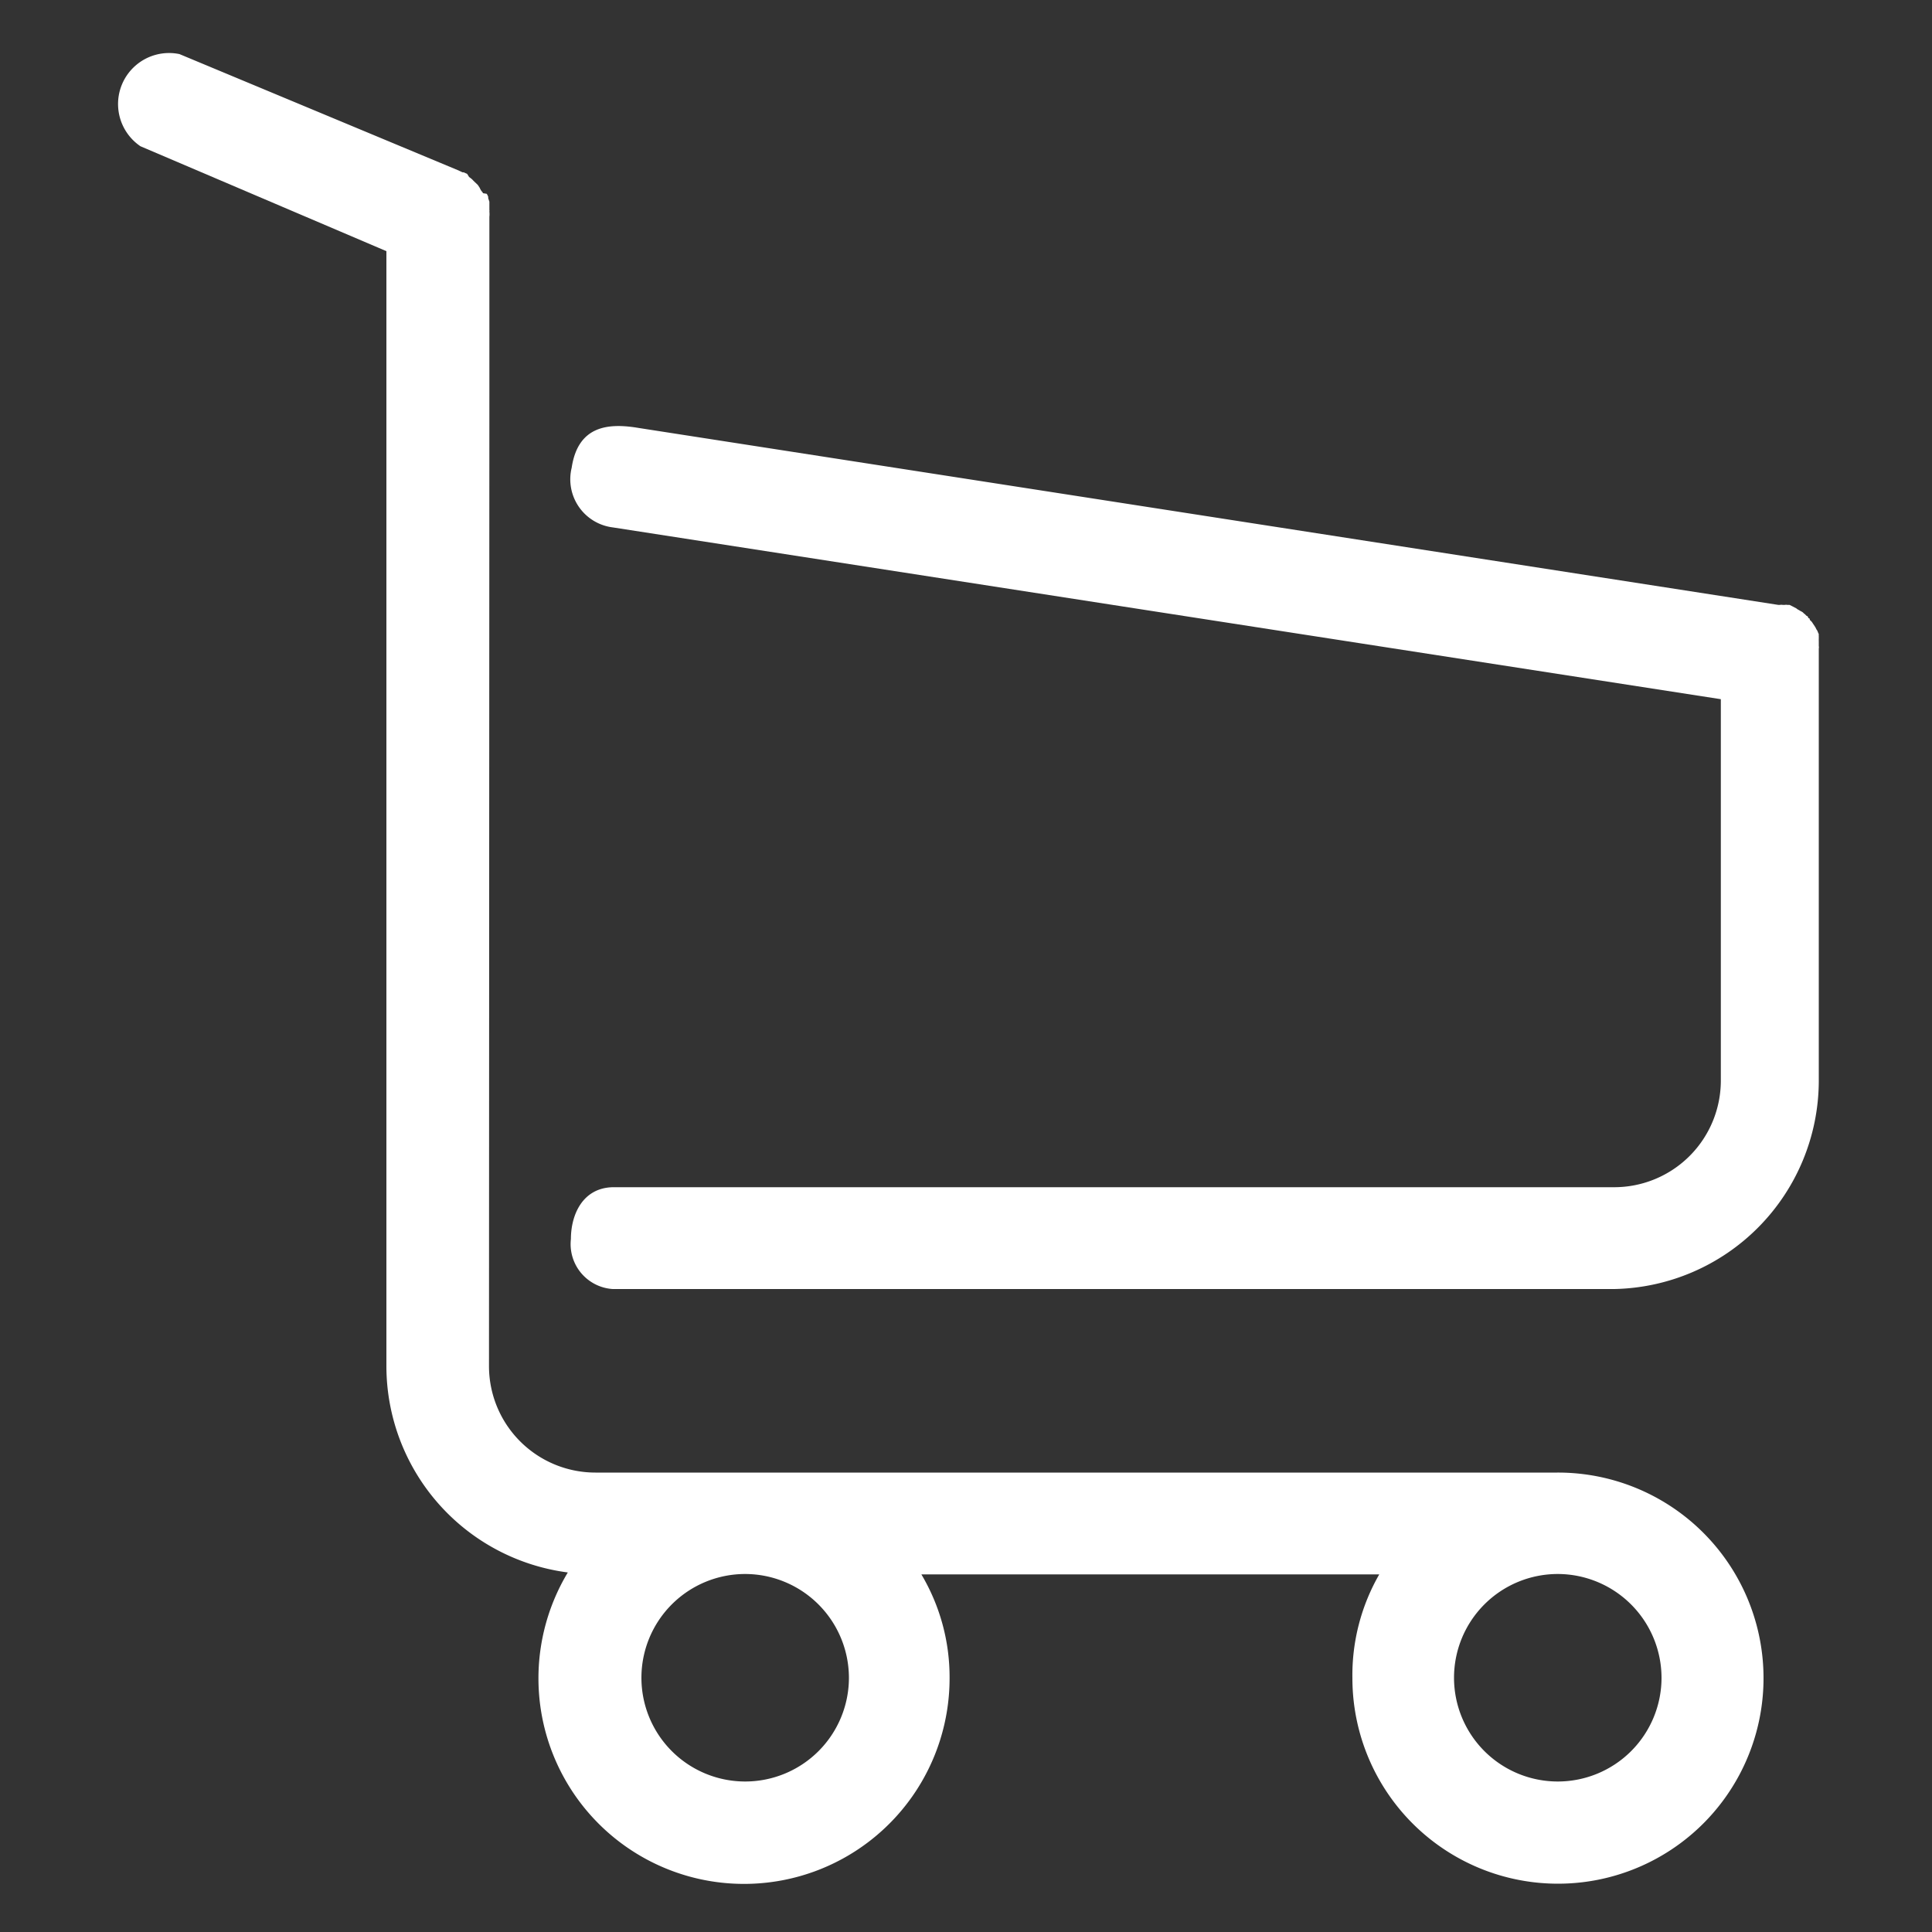
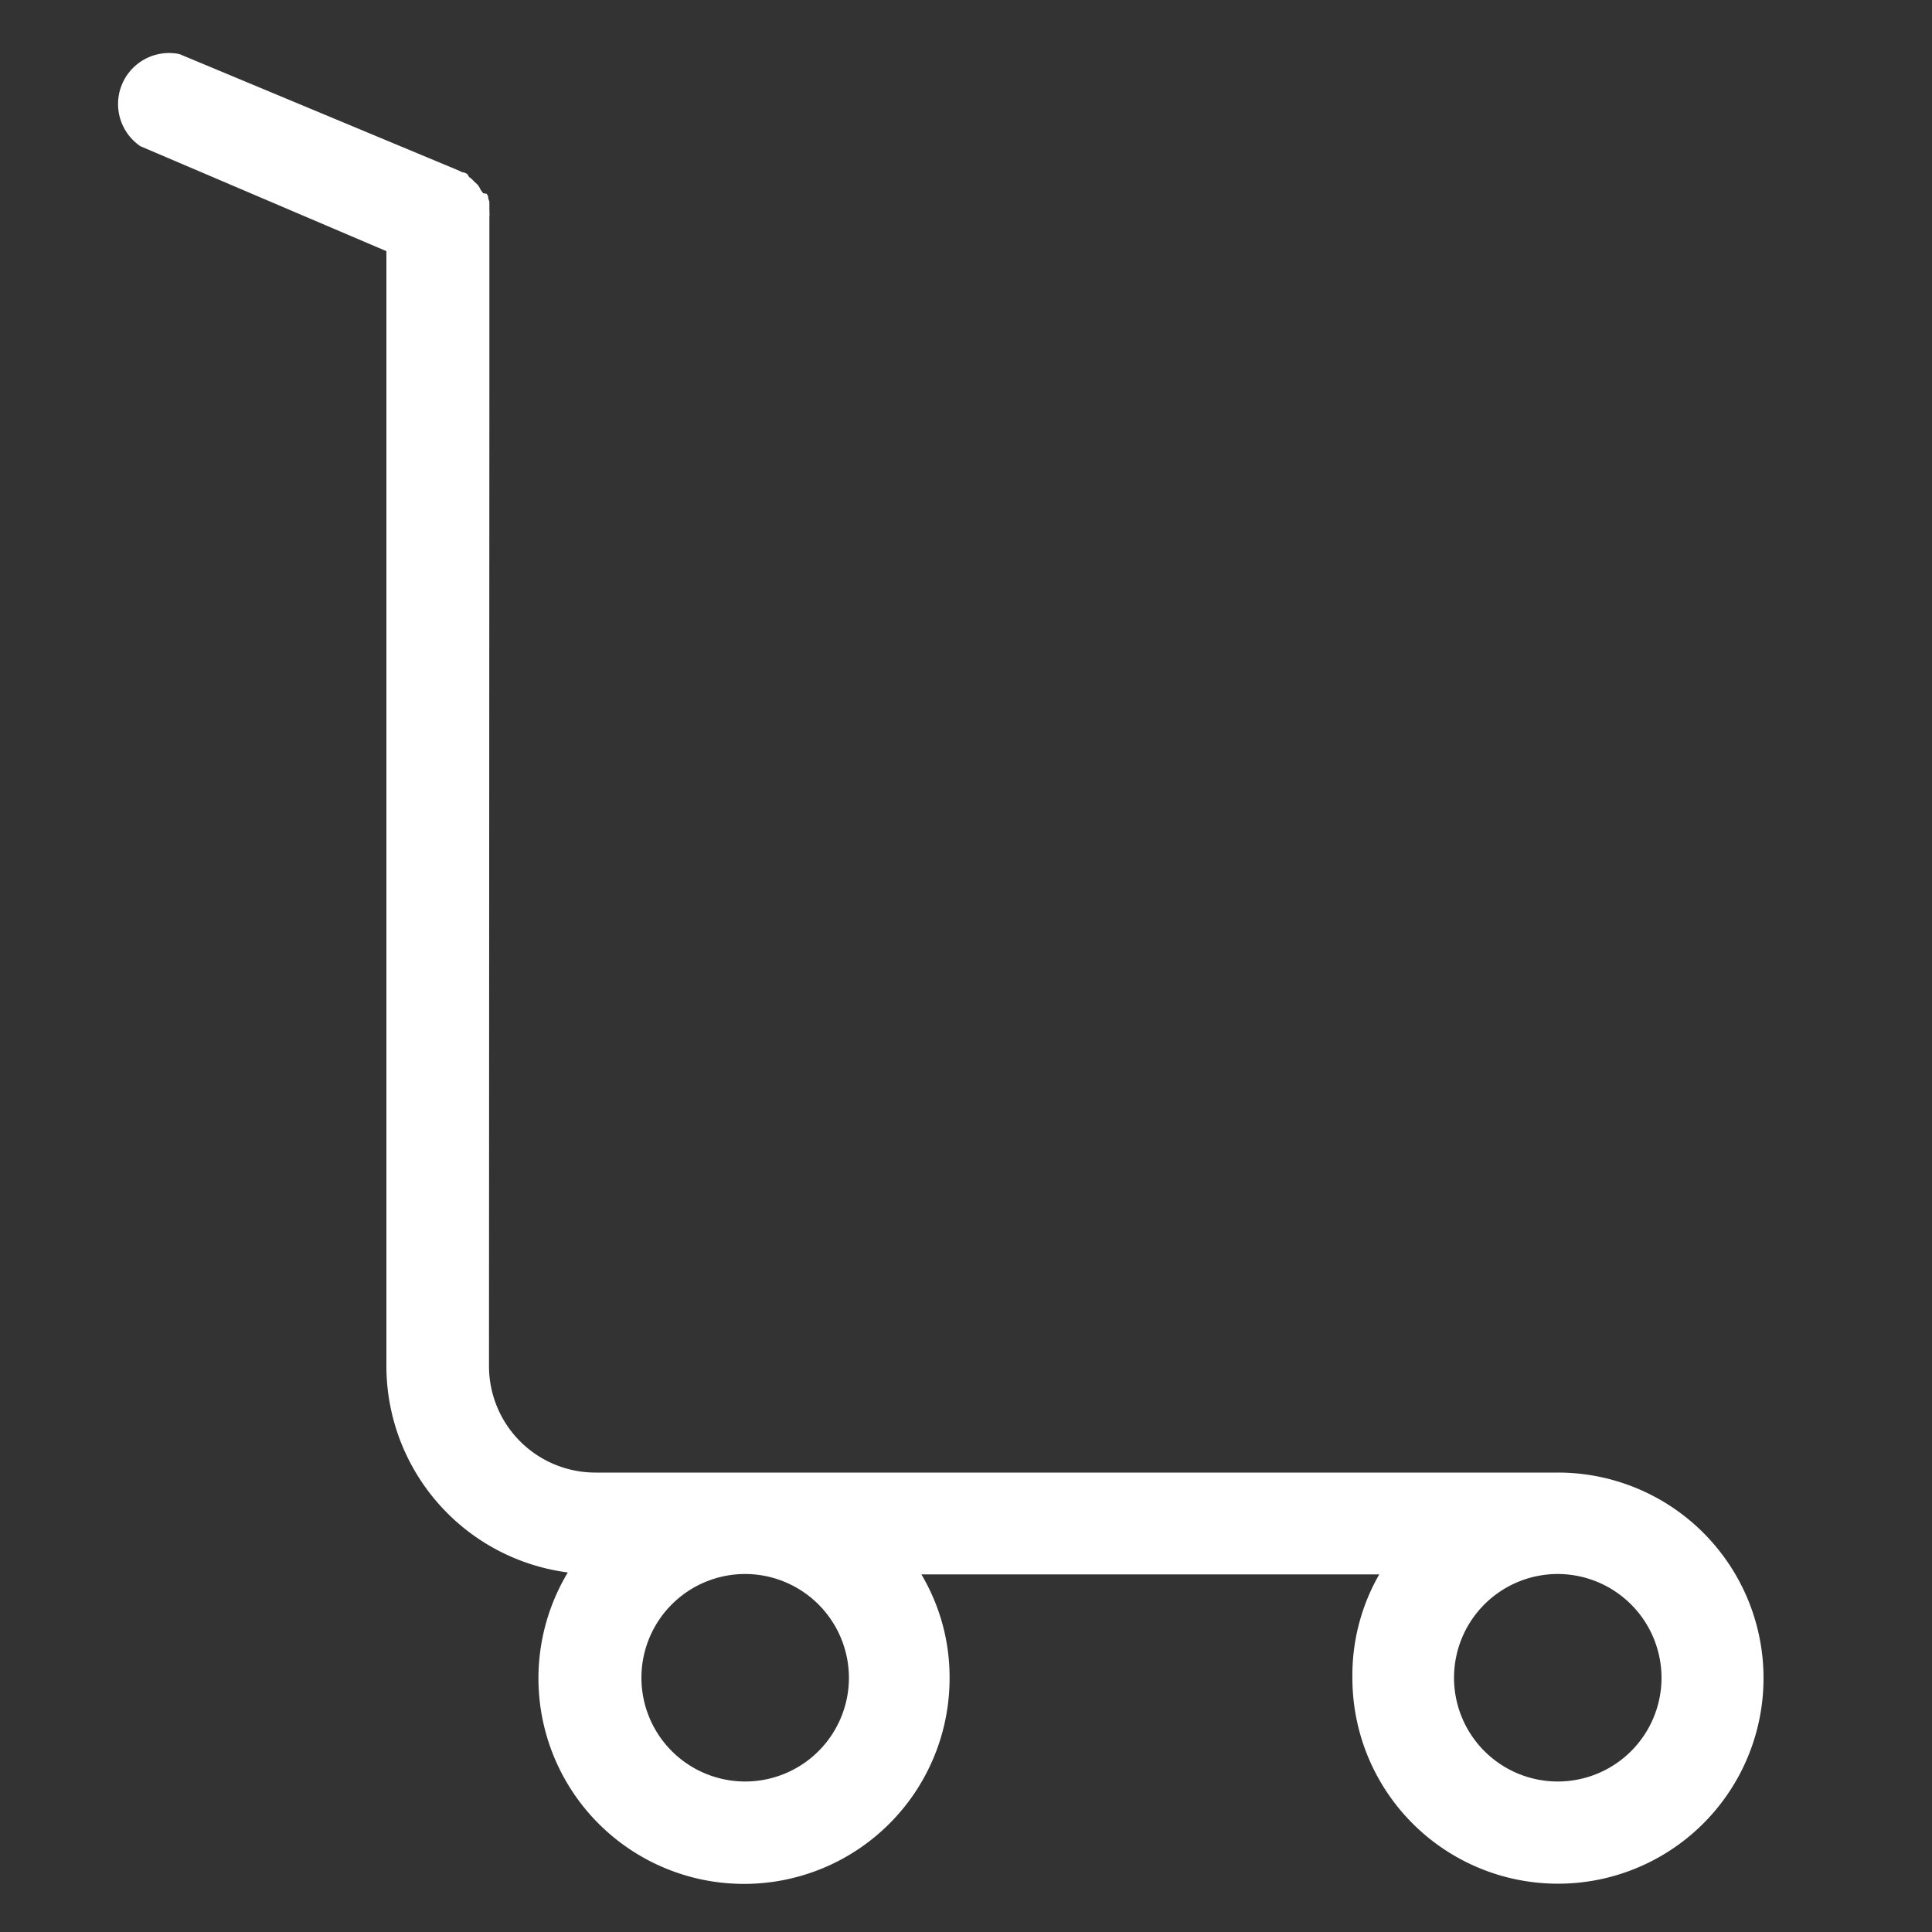
<svg xmlns="http://www.w3.org/2000/svg" id="Calque_1" data-name="Calque 1" viewBox="0 0 100 100">
  <rect x="0" y="0" width="100" height="100" fill="#333333" stroke="none" />
  <defs>
    <style>.cls-1{fill:#fff;}</style>
  </defs>
  <title>Plan de travail 10</title>
-   <path class="cls-1" d="M25.33,20.48V11.22a1.14,1.14,0,0,0,0-.27.15.15,0,0,0,0-.08c0-.06,0-.12,0-.18s0-.09,0-.15,0-.06,0-.1l-.06-.18s0,0,0-.07a.6.6,0,0,0-.08-.16S25,10,25,10a.28.28,0,0,0-.08-.11l-.06-.1a.47.47,0,0,0-.05-.1l-.08-.12-.18-.17-.06-.06a.77.77,0,0,0-.13-.12l-.08-.06L24.18,9,24,8.92l-.06,0-.26-.12-14.39-6A2.64,2.64,0,0,0,7.27,7.57L20,13V70.71a10.78,10.78,0,0,0,9.39,10.68,10.64,10.64,0,1,0,19.76,5.47,10.41,10.41,0,0,0-1.46-5.37h23.7A10.47,10.47,0,0,0,70,86.86,10.64,10.64,0,1,0,80.61,76.22H30.82a5.51,5.51,0,0,1-5.51-5.51ZM43.94,86.84a5.37,5.37,0,1,1-5.37-5.37,5.38,5.38,0,0,1,5.37,5.37Zm42.06,0a5.37,5.37,0,1,1-5.37-5.37A5.38,5.38,0,0,1,86,86.84ZM25.31,54.27V25.79" />
-   <path class="cls-1" d="M31.71,61.45H83.56a5.52,5.52,0,0,0,5.51-5.52V36.19L31.73,27.3a2.51,2.51,0,0,1-2.14-3.09c.33-2.2,1.92-2.32,3.46-2.06l59,9.16.07,0a.44.44,0,0,1,.16,0h.1a.28.28,0,0,1,.13,0l.12,0,.12.06.23.12a.42.42,0,0,0,.12.08l.1.06a.75.75,0,0,1,.12.07s.05.06.09.08l.1.1s.06,0,.08.08.06,0,.08.09.06.06.07.1a.35.35,0,0,1,.08.1l.08.12.06.09.06.12a.44.44,0,0,1,.06.1,1,1,0,0,0,.06.14.61.61,0,0,0,0,.11s0,.08,0,.12a1.27,1.27,0,0,0,0,.14s0,.07,0,.11,0,.1,0,.14a.25.25,0,0,1,0,.12V56A10.8,10.8,0,0,1,83.56,66.72H31.71a2.33,2.33,0,0,1-2.16-2.59C29.55,62.88,30.15,61.49,31.71,61.45Z" />
+   <path class="cls-1" d="M25.33,20.48V11.22a1.14,1.14,0,0,0,0-.27.15.15,0,0,0,0-.08c0-.06,0-.12,0-.18s0-.09,0-.15,0-.06,0-.1l-.06-.18s0,0,0-.07a.6.6,0,0,0-.08-.16S25,10,25,10a.28.28,0,0,0-.08-.11l-.06-.1a.47.47,0,0,0-.05-.1l-.08-.12-.18-.17-.06-.06a.77.77,0,0,0-.13-.12l-.08-.06L24.18,9,24,8.92l-.06,0-.26-.12-14.39-6A2.64,2.64,0,0,0,7.27,7.57L20,13V70.71a10.78,10.78,0,0,0,9.39,10.68,10.64,10.64,0,1,0,19.76,5.47,10.41,10.41,0,0,0-1.46-5.37h23.7A10.47,10.47,0,0,0,70,86.86,10.64,10.64,0,1,0,80.61,76.22H30.82a5.51,5.51,0,0,1-5.51-5.51ZM43.94,86.84a5.37,5.37,0,1,1-5.37-5.37,5.38,5.38,0,0,1,5.37,5.37Zm42.06,0a5.37,5.37,0,1,1-5.37-5.37A5.38,5.38,0,0,1,86,86.84ZV25.79" />
</svg>